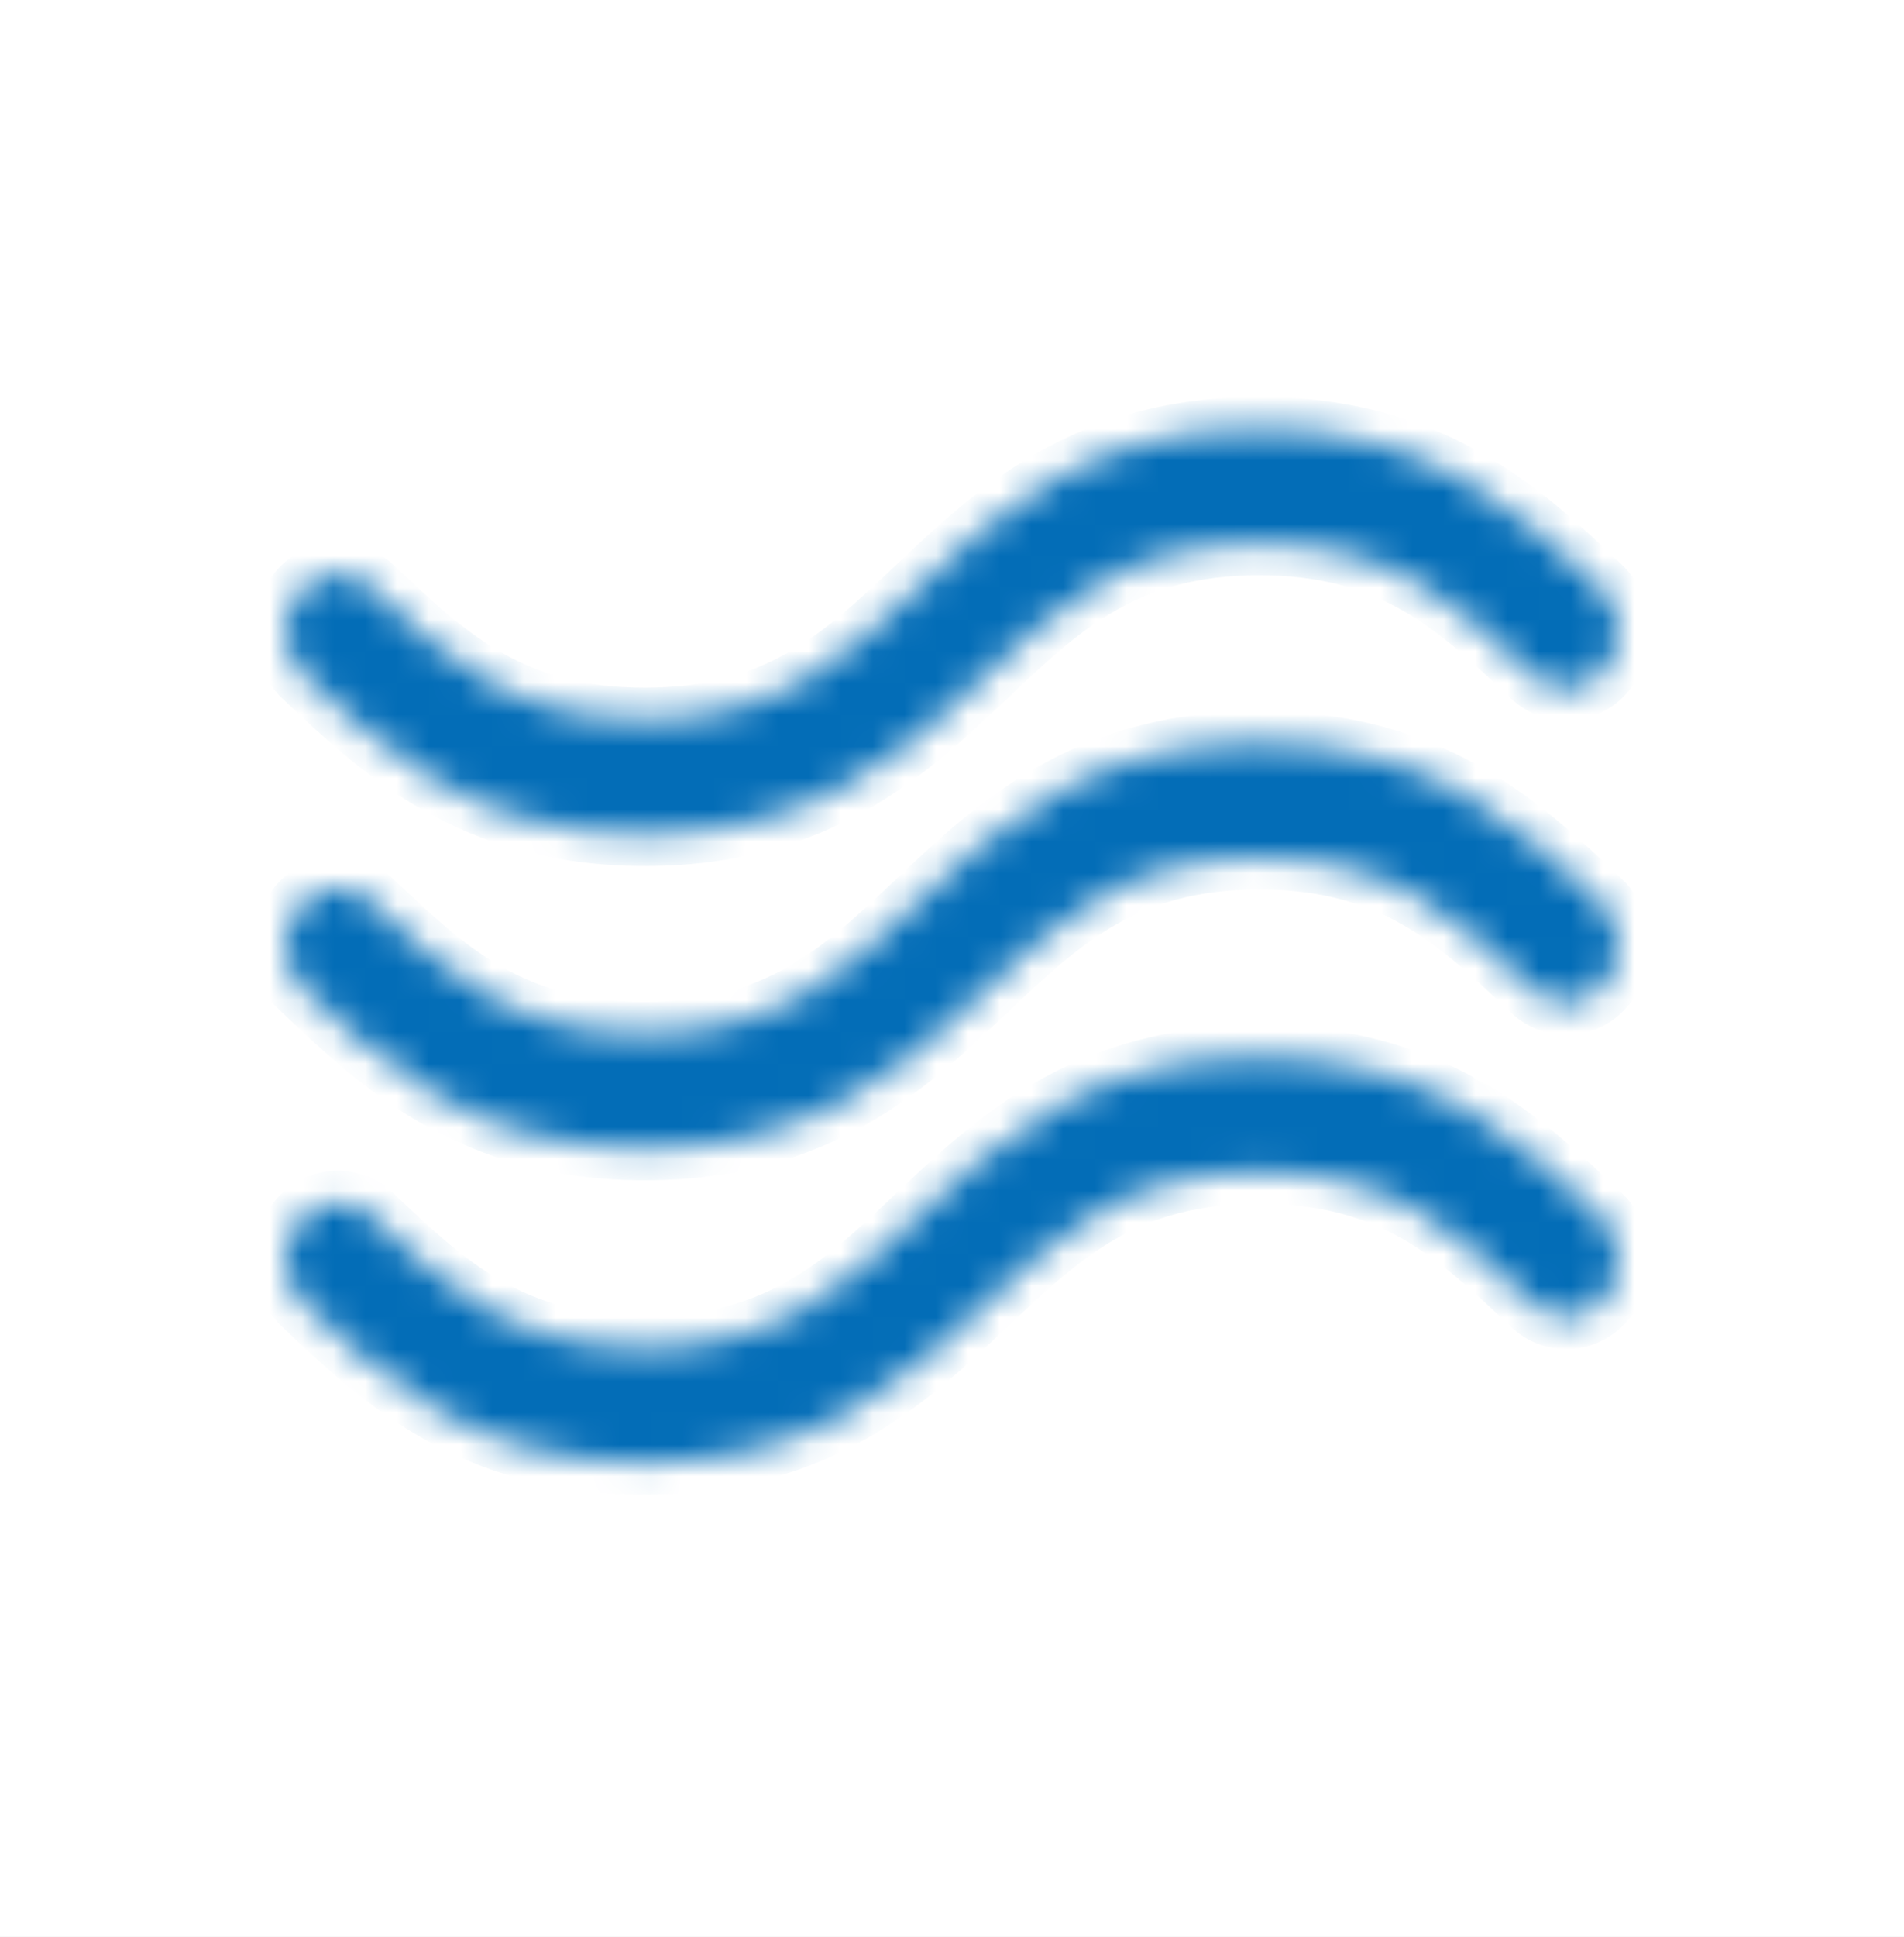
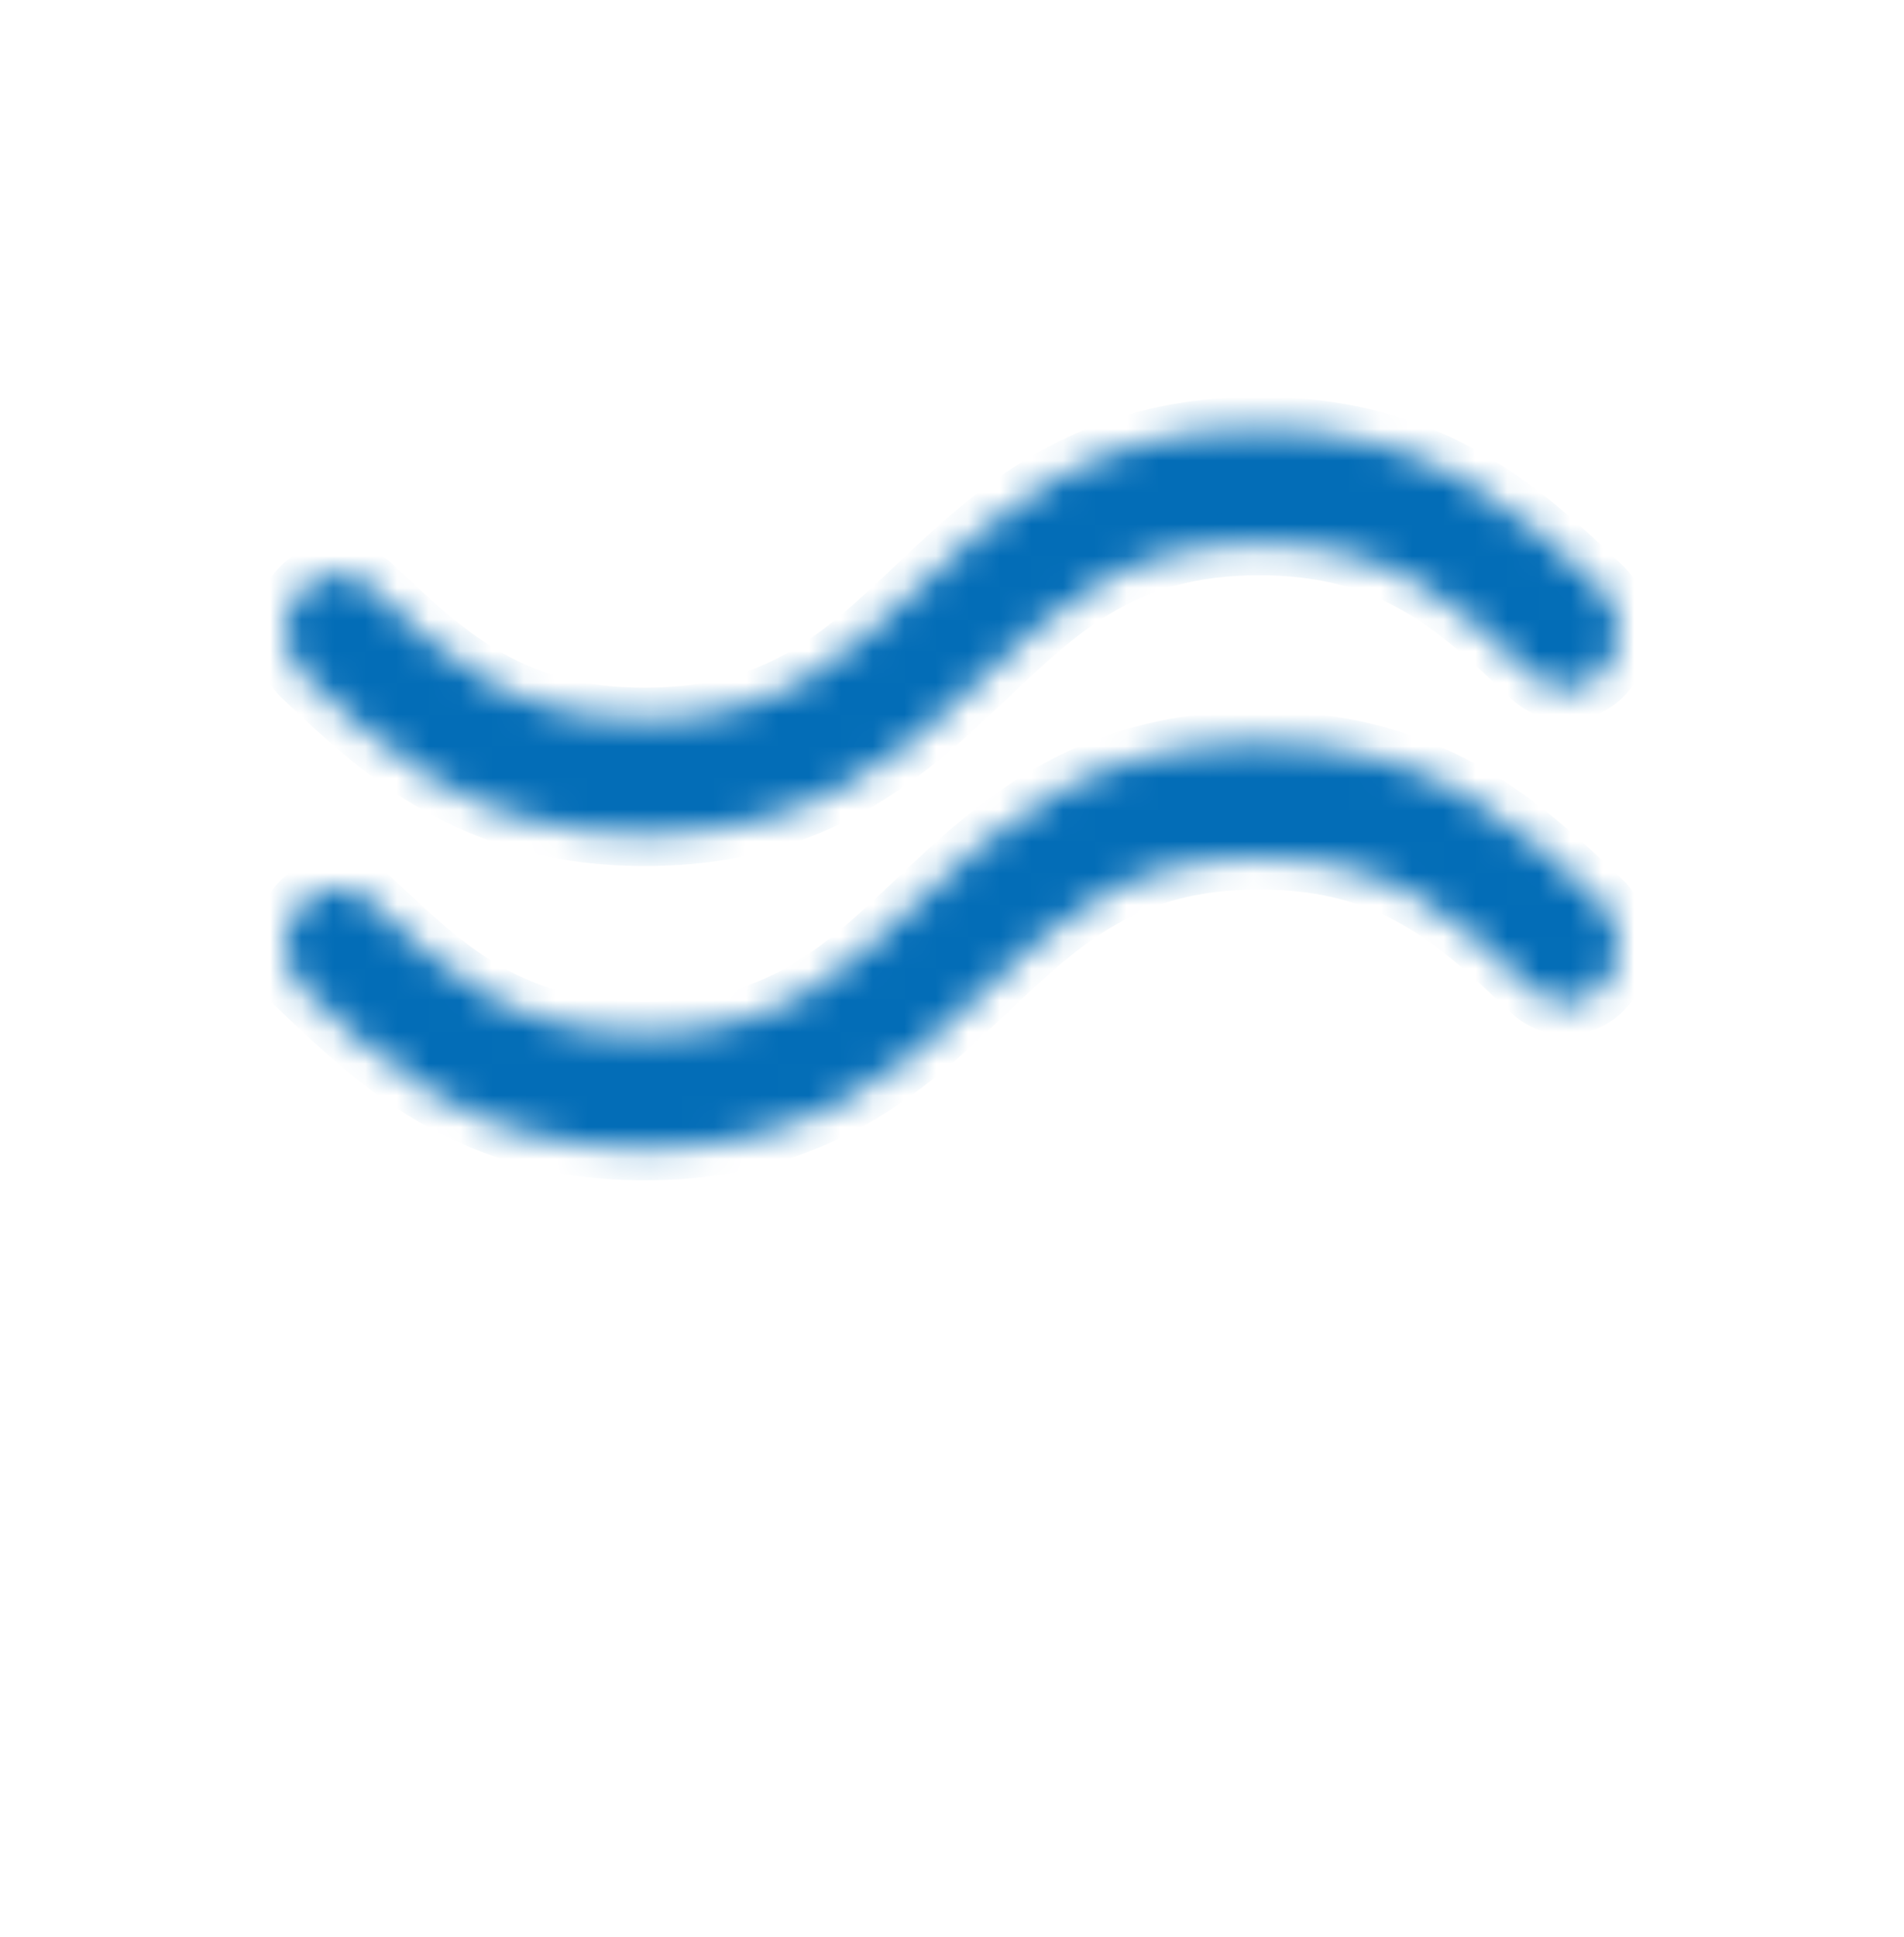
<svg xmlns="http://www.w3.org/2000/svg" width="60" height="61" viewBox="0 0 60 61" fill="none">
-   <rect width="60" height="61" fill="#EEEEEE" />
-   <rect width="1280" height="3828" transform="translate(-77 -913)" fill="#F5F5F5" />
  <g filter="url(#filter0_d_311_45)">
-     <rect x="-24" y="-63" width="370" height="184" fill="white" />
-   </g>
+     </g>
  <mask id="path-2-inside-1_311_45" fill="white">
    <path d="M9.572 31.159C12.057 33.51 14.873 36.174 20.32 36.174C25.767 36.174 28.583 33.51 31.067 31.159C33.417 28.936 35.446 27.016 39.679 27.016C43.912 27.016 45.941 28.936 48.291 31.159C48.979 31.81 50.014 31.723 50.604 30.964C51.194 30.205 51.115 29.063 50.427 28.412C47.942 26.062 45.126 23.397 39.679 23.397C34.232 23.397 31.416 26.062 28.931 28.412C26.582 30.635 24.552 32.555 20.32 32.555C16.087 32.555 14.058 30.635 11.709 28.412C11.021 27.762 9.985 27.849 9.395 28.608C8.806 29.366 8.884 30.509 9.573 31.159H9.572Z" />
  </mask>
  <path d="M9.572 31.159C12.057 33.51 14.873 36.174 20.32 36.174C25.767 36.174 28.583 33.51 31.067 31.159C33.417 28.936 35.446 27.016 39.679 27.016C43.912 27.016 45.941 28.936 48.291 31.159C48.979 31.81 50.014 31.723 50.604 30.964C51.194 30.205 51.115 29.063 50.427 28.412C47.942 26.062 45.126 23.397 39.679 23.397C34.232 23.397 31.416 26.062 28.931 28.412C26.582 30.635 24.552 32.555 20.32 32.555C16.087 32.555 14.058 30.635 11.709 28.412C11.021 27.762 9.985 27.849 9.395 28.608C8.806 29.366 8.884 30.509 9.573 31.159H9.572Z" fill="#036DB7" stroke="#036DB7" stroke-width="2" mask="url(#path-2-inside-1_311_45)" />
  <mask id="path-3-inside-2_311_45" fill="white">
    <path d="M9.572 21.262C12.056 23.613 14.872 26.277 20.319 26.277C25.767 26.277 28.582 23.613 31.067 21.262C33.416 19.039 35.446 17.119 39.679 17.119C43.912 17.119 45.94 19.039 48.29 21.262C48.979 21.913 50.014 21.825 50.604 21.067C51.194 20.308 51.114 19.166 50.426 18.515C47.942 16.164 45.126 13.5 39.679 13.5C34.232 13.5 31.416 16.165 28.931 18.515C26.582 20.738 24.552 22.658 20.319 22.658C16.087 22.658 14.058 20.738 11.709 18.515C11.021 17.865 9.985 17.951 9.395 18.71C8.805 19.469 8.885 20.611 9.572 21.262H9.572Z" />
  </mask>
  <path d="M9.572 21.262C12.056 23.613 14.872 26.277 20.319 26.277C25.767 26.277 28.582 23.613 31.067 21.262C33.416 19.039 35.446 17.119 39.679 17.119C43.912 17.119 45.94 19.039 48.29 21.262C48.979 21.913 50.014 21.825 50.604 21.067C51.194 20.308 51.114 19.166 50.426 18.515C47.942 16.164 45.126 13.5 39.679 13.5C34.232 13.5 31.416 16.165 28.931 18.515C26.582 20.738 24.552 22.658 20.319 22.658C16.087 22.658 14.058 20.738 11.709 18.515C11.021 17.865 9.985 17.951 9.395 18.71C8.805 19.469 8.885 20.611 9.572 21.262H9.572Z" fill="#036DB7" stroke="#036DB7" stroke-width="2" mask="url(#path-3-inside-2_311_45)" />
  <mask id="path-4-inside-3_311_45" fill="white">
-     <path d="M50.426 38.309C47.942 35.959 45.126 33.294 39.679 33.294C34.232 33.294 31.416 35.959 28.931 38.309C26.582 40.532 24.552 42.452 20.319 42.452C16.087 42.452 14.058 40.532 11.709 38.309C11.021 37.659 9.985 37.746 9.395 38.505C8.805 39.263 8.885 40.406 9.572 41.056C12.057 43.407 14.873 46.071 20.32 46.071C25.767 46.071 28.583 43.407 31.068 41.056C33.417 38.833 35.447 36.913 39.68 36.913C43.912 36.913 45.942 38.833 48.291 41.056C48.98 41.707 50.015 41.62 50.605 40.861C51.194 40.102 51.116 38.96 50.427 38.309H50.426Z" />
-   </mask>
+     </mask>
  <path d="M50.426 38.309C47.942 35.959 45.126 33.294 39.679 33.294C34.232 33.294 31.416 35.959 28.931 38.309C26.582 40.532 24.552 42.452 20.319 42.452C16.087 42.452 14.058 40.532 11.709 38.309C11.021 37.659 9.985 37.746 9.395 38.505C8.805 39.263 8.885 40.406 9.572 41.056C12.057 43.407 14.873 46.071 20.32 46.071C25.767 46.071 28.583 43.407 31.068 41.056C33.417 38.833 35.447 36.913 39.68 36.913C43.912 36.913 45.942 38.833 48.291 41.056C48.98 41.707 50.015 41.62 50.605 40.861C51.194 40.102 51.116 38.96 50.427 38.309H50.426Z" fill="#036DB7" stroke="#036DB7" stroke-width="2" mask="url(#path-4-inside-3_311_45)" />
  <defs>
    <filter id="filter0_d_311_45" x="-39" y="-73" width="400" height="214" filterUnits="userSpaceOnUse" color-interpolation-filters="sRGB">
      <feFlood flood-opacity="0" result="BackgroundImageFix" />
      <feColorMatrix in="SourceAlpha" type="matrix" values="0 0 0 0 0 0 0 0 0 0 0 0 0 0 0 0 0 0 127 0" result="hardAlpha" />
      <feOffset dy="5" />
      <feGaussianBlur stdDeviation="7.5" />
      <feComposite in2="hardAlpha" operator="out" />
      <feColorMatrix type="matrix" values="0 0 0 0 0 0 0 0 0 0 0 0 0 0 0 0 0 0 0.07 0" />
      <feBlend mode="normal" in2="BackgroundImageFix" result="effect1_dropShadow_311_45" />
      <feBlend mode="normal" in="SourceGraphic" in2="effect1_dropShadow_311_45" result="shape" />
    </filter>
  </defs>
</svg>